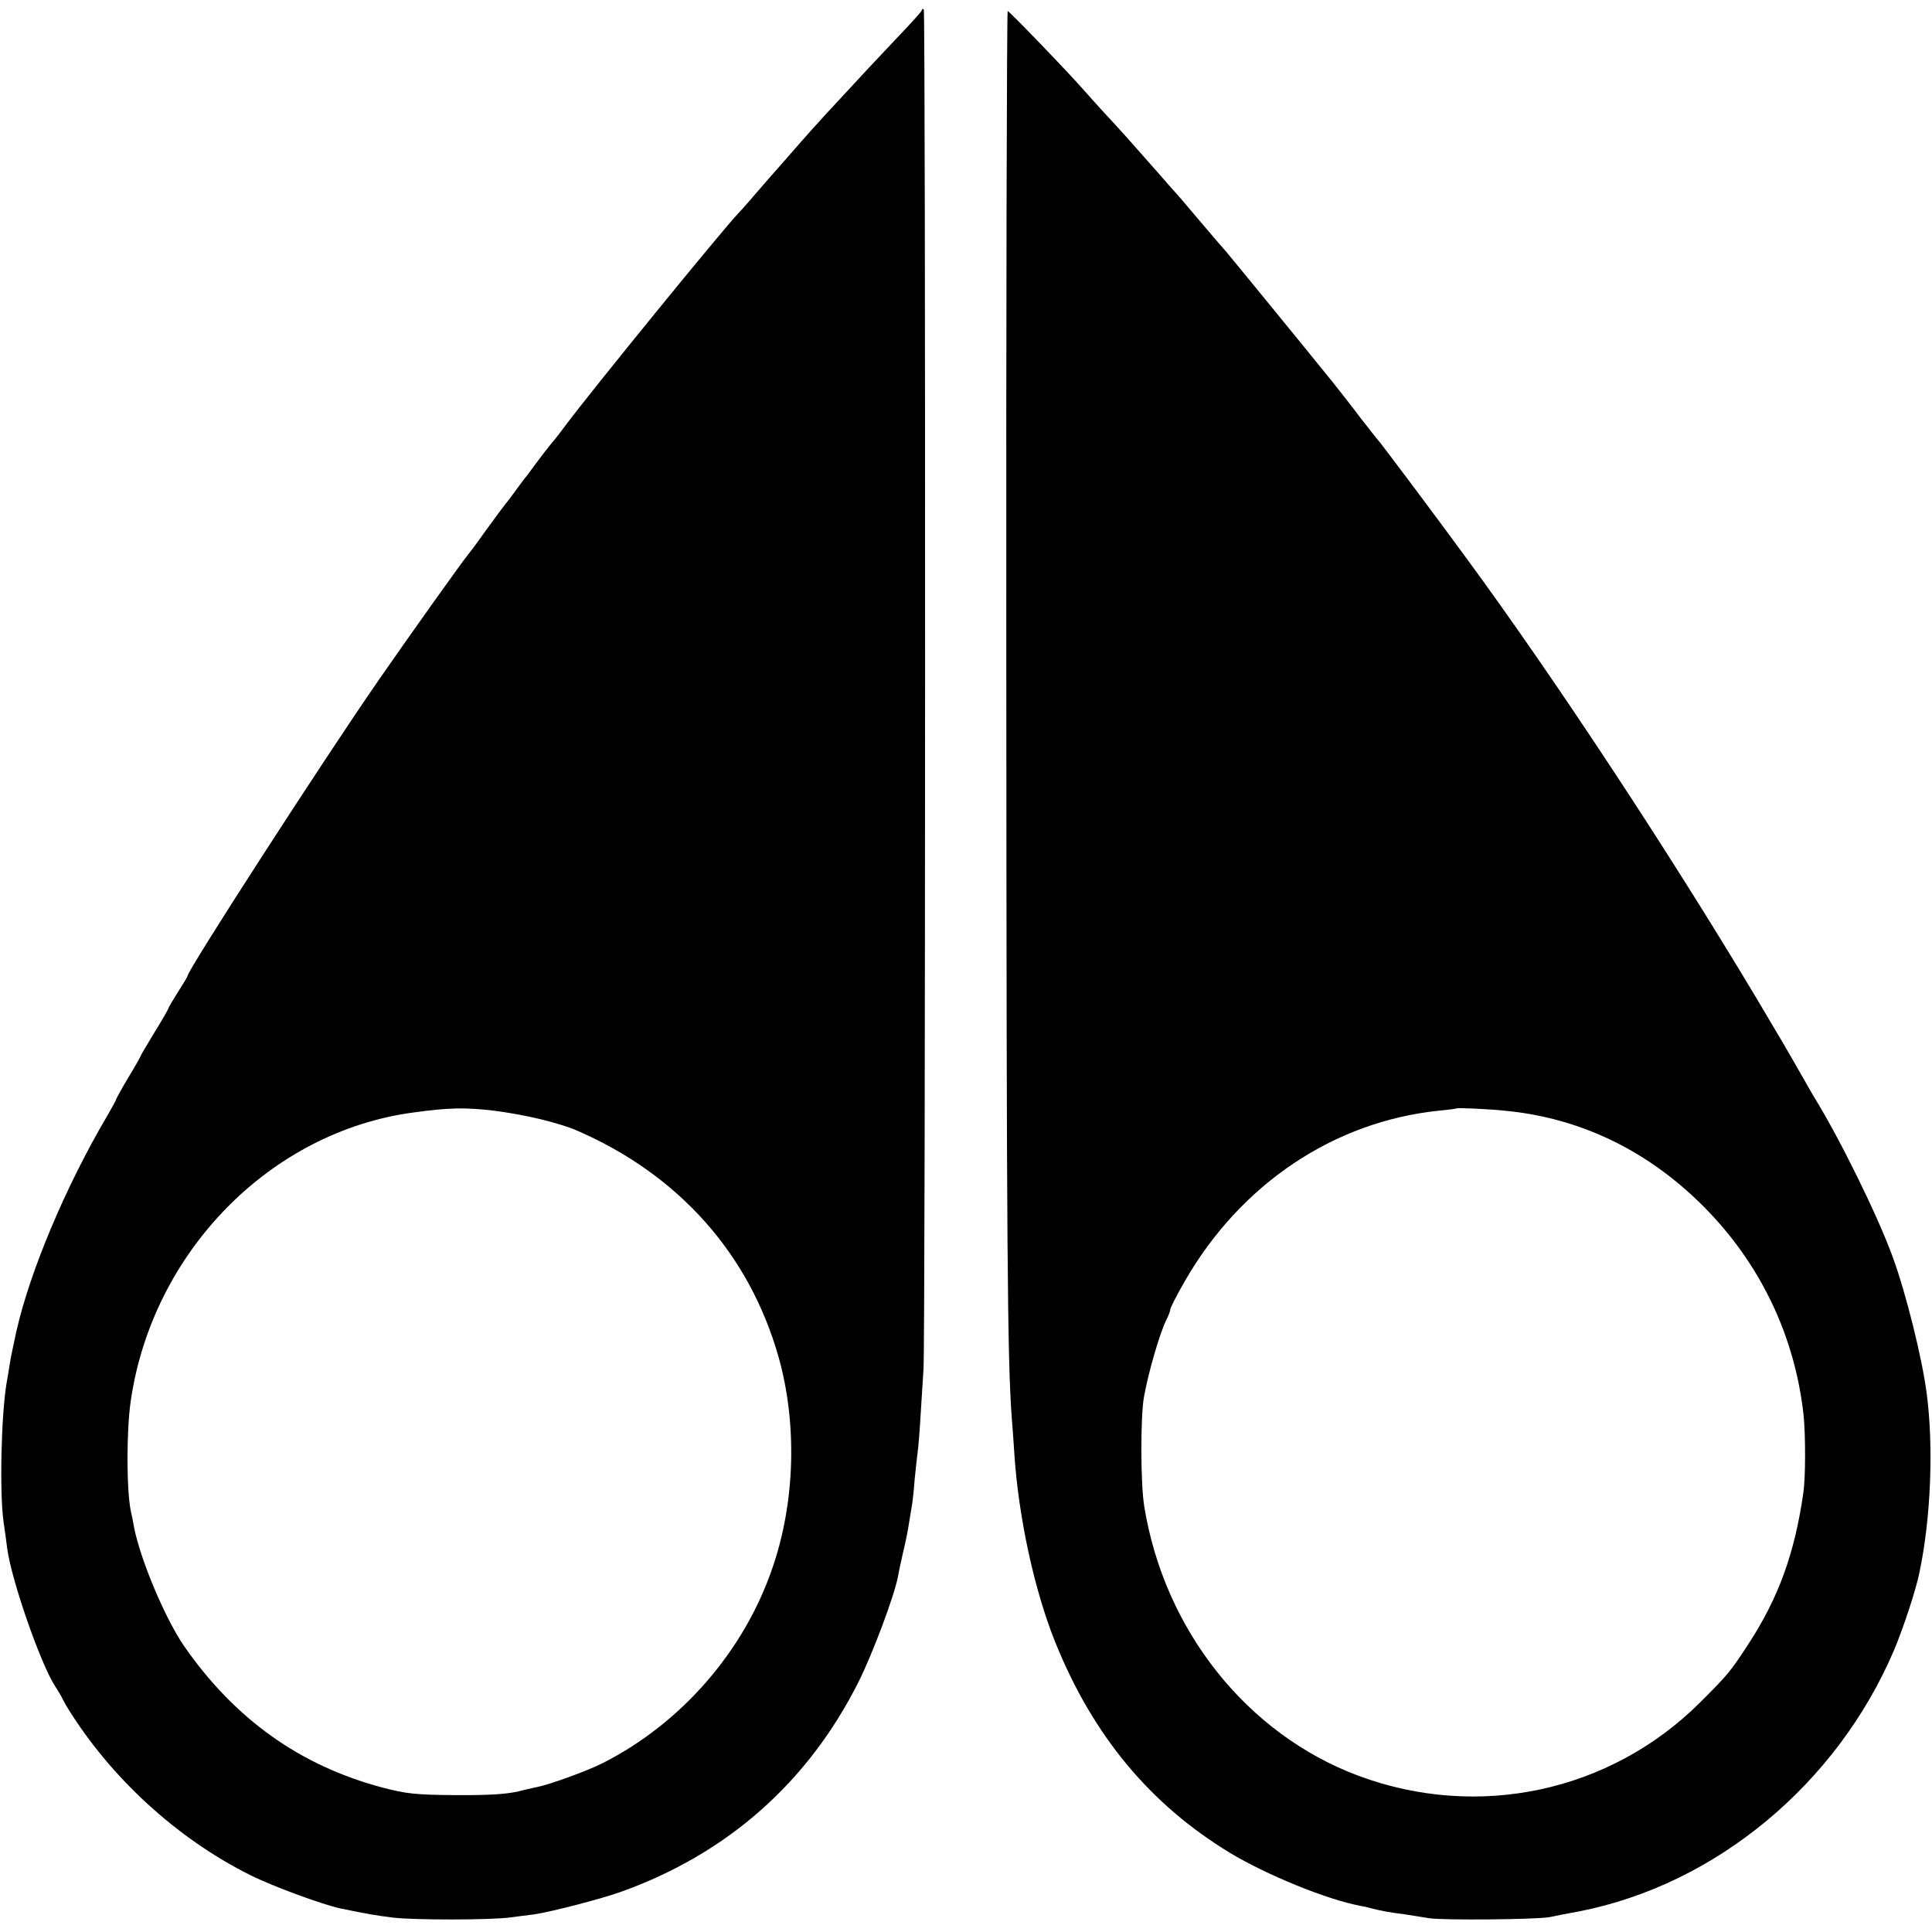
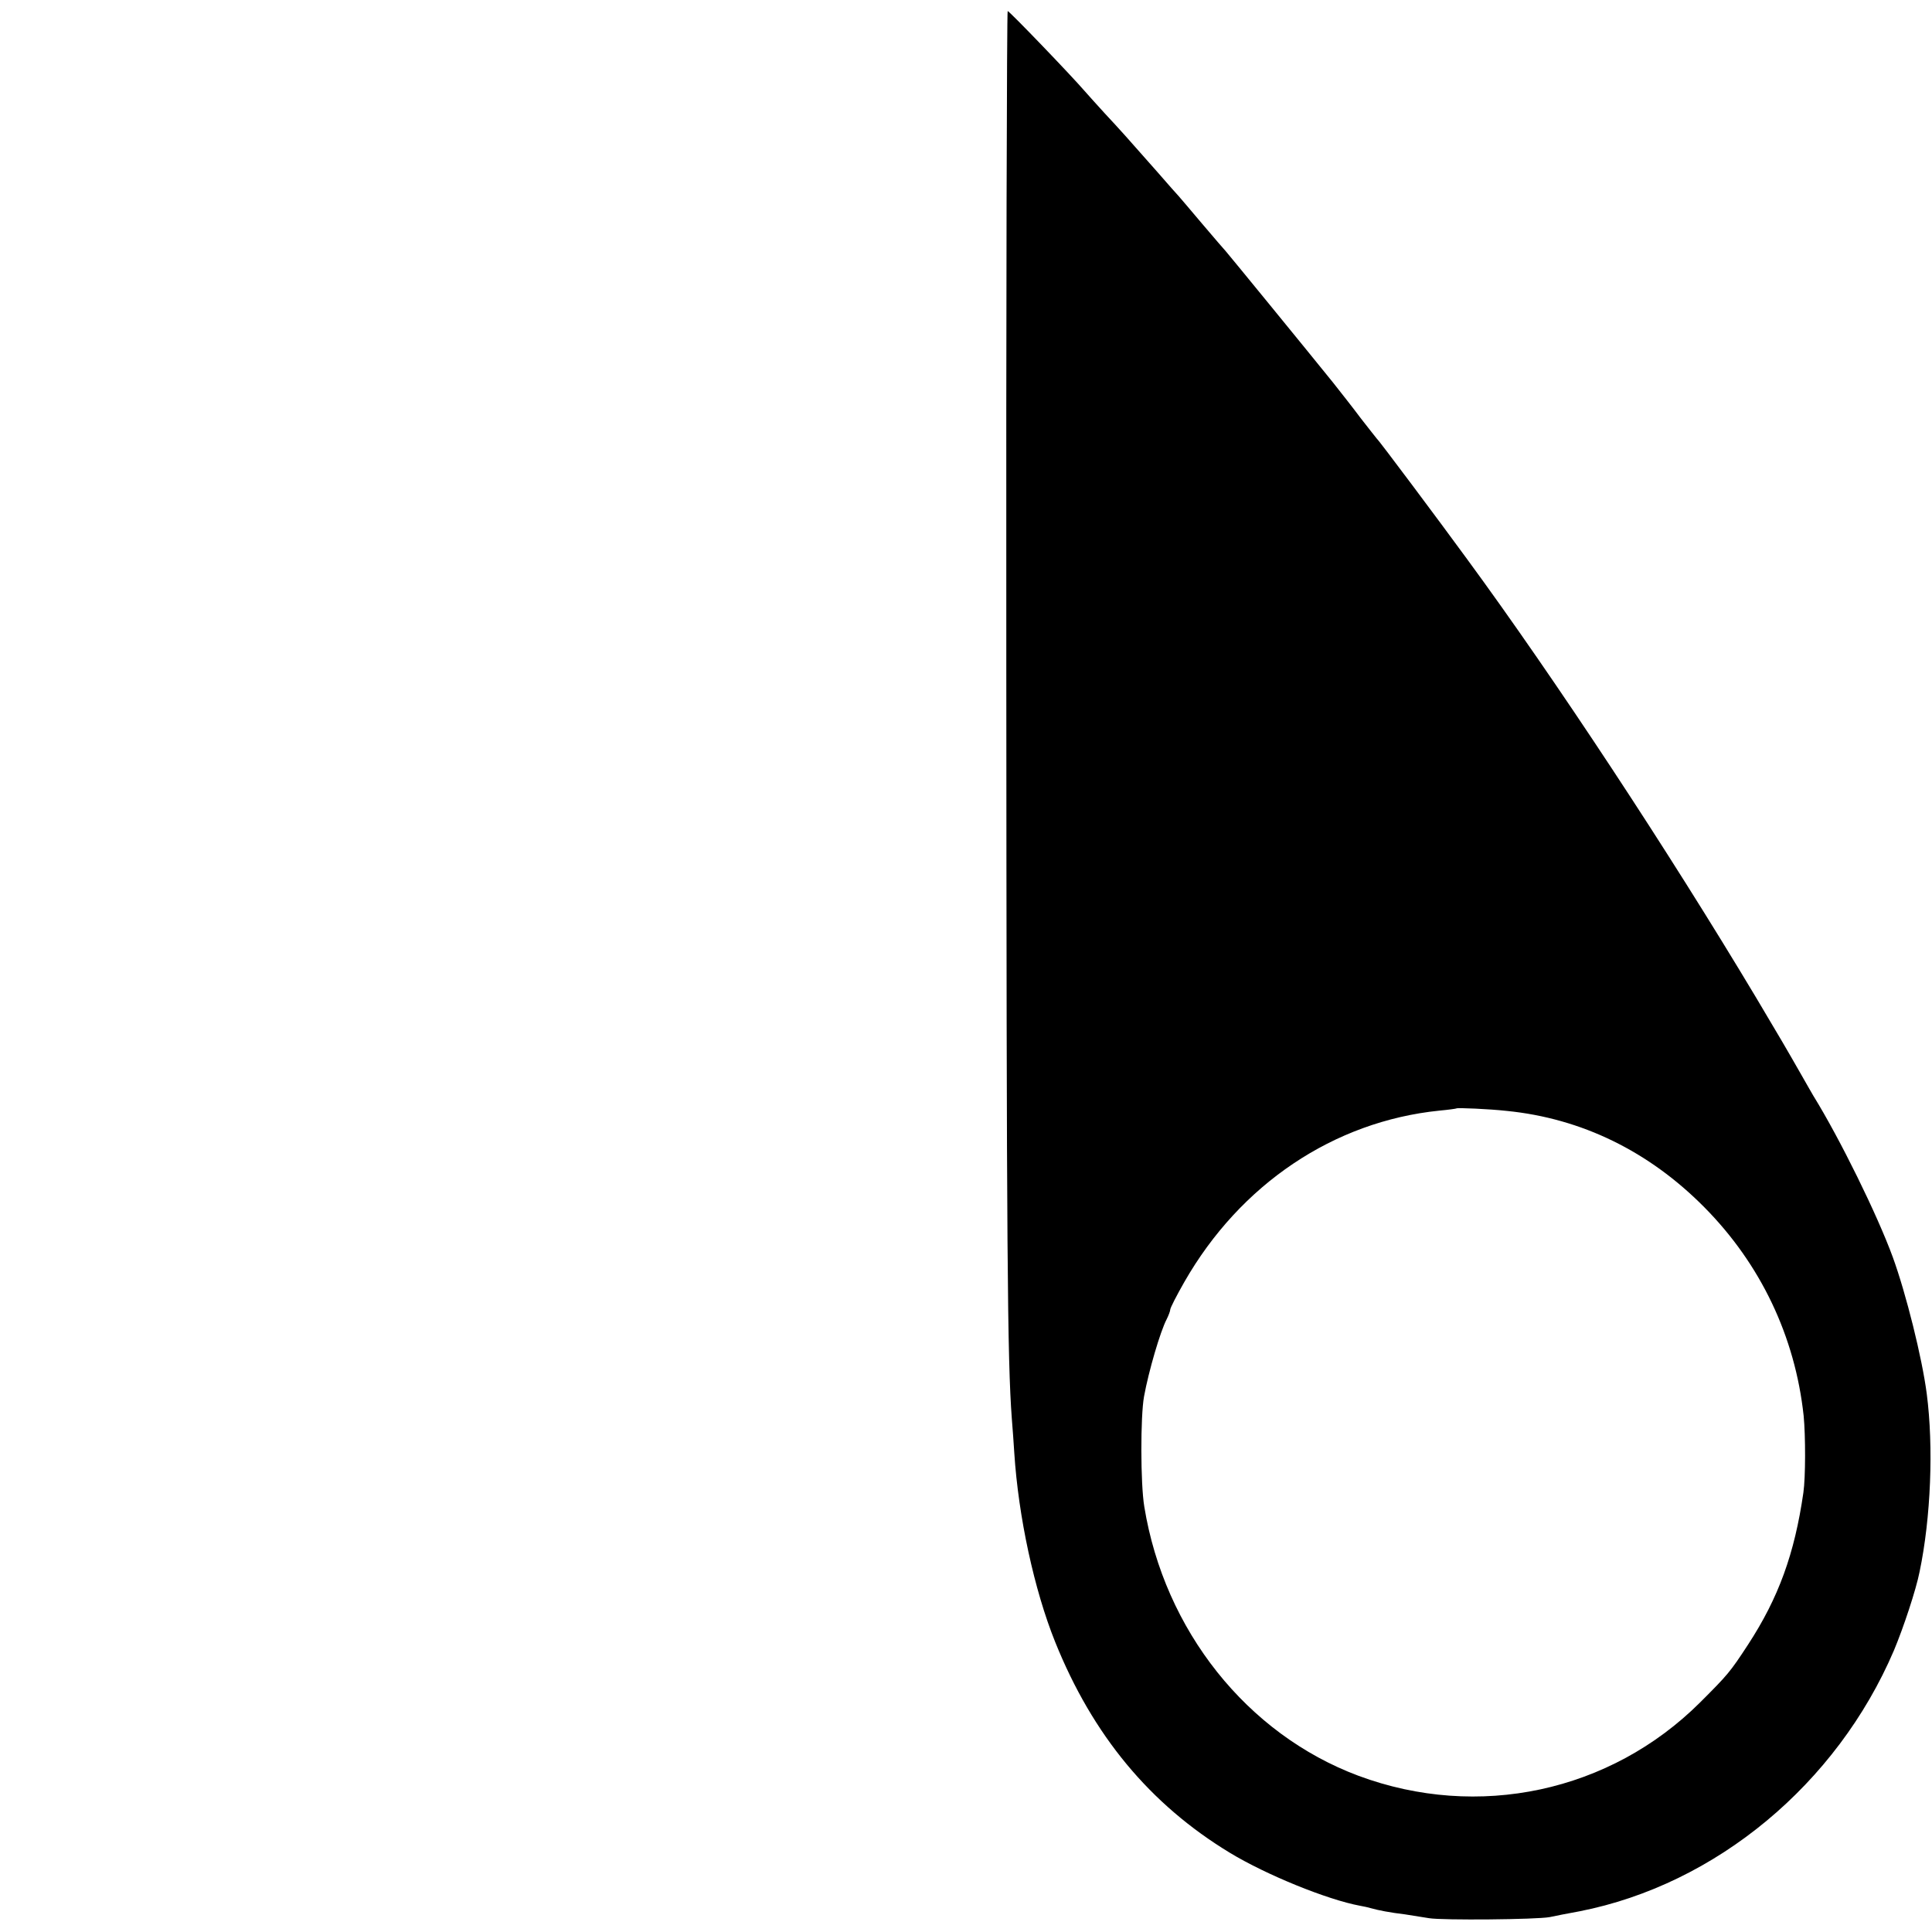
<svg xmlns="http://www.w3.org/2000/svg" version="1.0" width="700pt" height="700pt" viewBox="0 0 700 700" preserveAspectRatio="xMidYMid meet">
  <g transform="translate(0,700) scale(0.1,-0.1)" fill="#000000" stroke="none">
-     <path d="M3339 6961 c-2 -5 -40 -47 -84 -93 -72 -76 -122 -129 -264 -283 -25 -27 -78 -86 -116 -130 -39 -44 -74 -85 -80 -91 -5 -6 -32 -37 -60 -69 -27 -32 -55 -63 -61 -69 -55 -57 -534 -645 -624 -766 -14 -19 -36 -48 -50 -64 -14 -17 -39 -49 -55 -71 -16 -22 -33 -44 -37 -50 -5 -5 -22 -28 -38 -50 -16 -22 -33 -45 -38 -50 -5 -6 -33 -44 -63 -85 -29 -41 -59 -82 -66 -90 -34 -42 -222 -307 -331 -464 -208 -301 -692 -1051 -692 -1071 0 -3 -16 -29 -35 -59 -19 -30 -35 -57 -35 -60 0 -2 -22 -41 -50 -86 -27 -45 -50 -83 -50 -85 0 -2 -20 -38 -45 -79 -25 -42 -45 -78 -45 -81 0 -2 -14 -28 -31 -57 -151 -256 -281 -565 -330 -783 -18 -83 -19 -89 -25 -125 -3 -19 -7 -46 -10 -60 -20 -118 -26 -402 -11 -505 4 -27 10 -70 13 -95 16 -118 122 -421 174 -500 9 -14 20 -32 24 -40 4 -8 12 -24 19 -35 156 -254 397 -476 664 -609 82 -41 262 -107 328 -121 97 -20 126 -25 190 -33 78 -9 355 -9 425 1 30 4 69 9 86 11 61 9 243 56 315 82 385 138 677 397 859 759 53 106 131 315 144 385 2 14 11 54 19 90 9 36 18 83 21 105 4 23 8 50 10 60 2 11 7 54 10 95 4 41 9 86 11 100 2 14 7 70 10 125 4 55 8 134 11 175 7 103 8 4920 1 4926 -3 3 -7 1 -8 -5z m-1551 -3985 c111 -14 234 -43 302 -72 369 -160 625 -447 731 -821 68 -242 60 -525 -22 -763 -103 -303 -331 -564 -615 -708 -60 -30 -198 -80 -244 -88 -14 -3 -32 -7 -40 -9 -51 -15 -113 -20 -255 -19 -138 1 -174 5 -258 27 -299 79 -536 248 -720 513 -68 99 -157 309 -181 429 -3 17 -8 44 -12 60 -16 79 -16 294 0 401 79 538 505 973 1022 1043 130 18 188 19 292 7z" />
    <path d="M3646 4593 c1 -2139 4 -2518 20 -2733 3 -36 7 -92 9 -125 15 -231 72 -495 148 -684 136 -338 343 -588 633 -764 132 -80 353 -170 472 -192 12 -2 30 -6 40 -9 24 -7 70 -16 122 -22 25 -4 64 -10 88 -14 48 -8 390 -5 437 4 17 4 65 13 108 21 494 97 932 461 1139 945 34 81 80 219 93 285 41 196 51 453 26 645 -17 131 -75 363 -123 495 -56 153 -191 428 -288 585 -5 8 -24 42 -43 75 -60 105 -73 127 -164 280 -319 533 -728 1154 -1048 1590 -100 137 -319 430 -326 435 -3 3 -29 37 -59 75 -29 39 -75 97 -101 130 -96 119 -383 470 -388 475 -3 3 -42 48 -86 100 -44 52 -82 97 -85 100 -3 3 -37 41 -75 85 -110 125 -137 155 -192 214 -28 31 -61 67 -73 81 -50 58 -273 290 -279 290 -3 0 -6 -1065 -5 -2367z m1813 -1618 c271 -27 515 -146 716 -349 204 -206 329 -468 360 -756 7 -73 7 -223 -1 -278 -32 -222 -90 -381 -200 -550 -66 -101 -74 -110 -174 -210 -326 -325 -805 -427 -1238 -266 -404 151 -703 527 -776 975 -14 84 -14 327 -1 399 17 93 59 236 82 280 7 14 13 30 13 35 0 6 23 51 51 100 203 355 542 582 924 621 33 3 61 7 62 8 3 3 119 -2 182 -9z" />
  </g>
</svg>